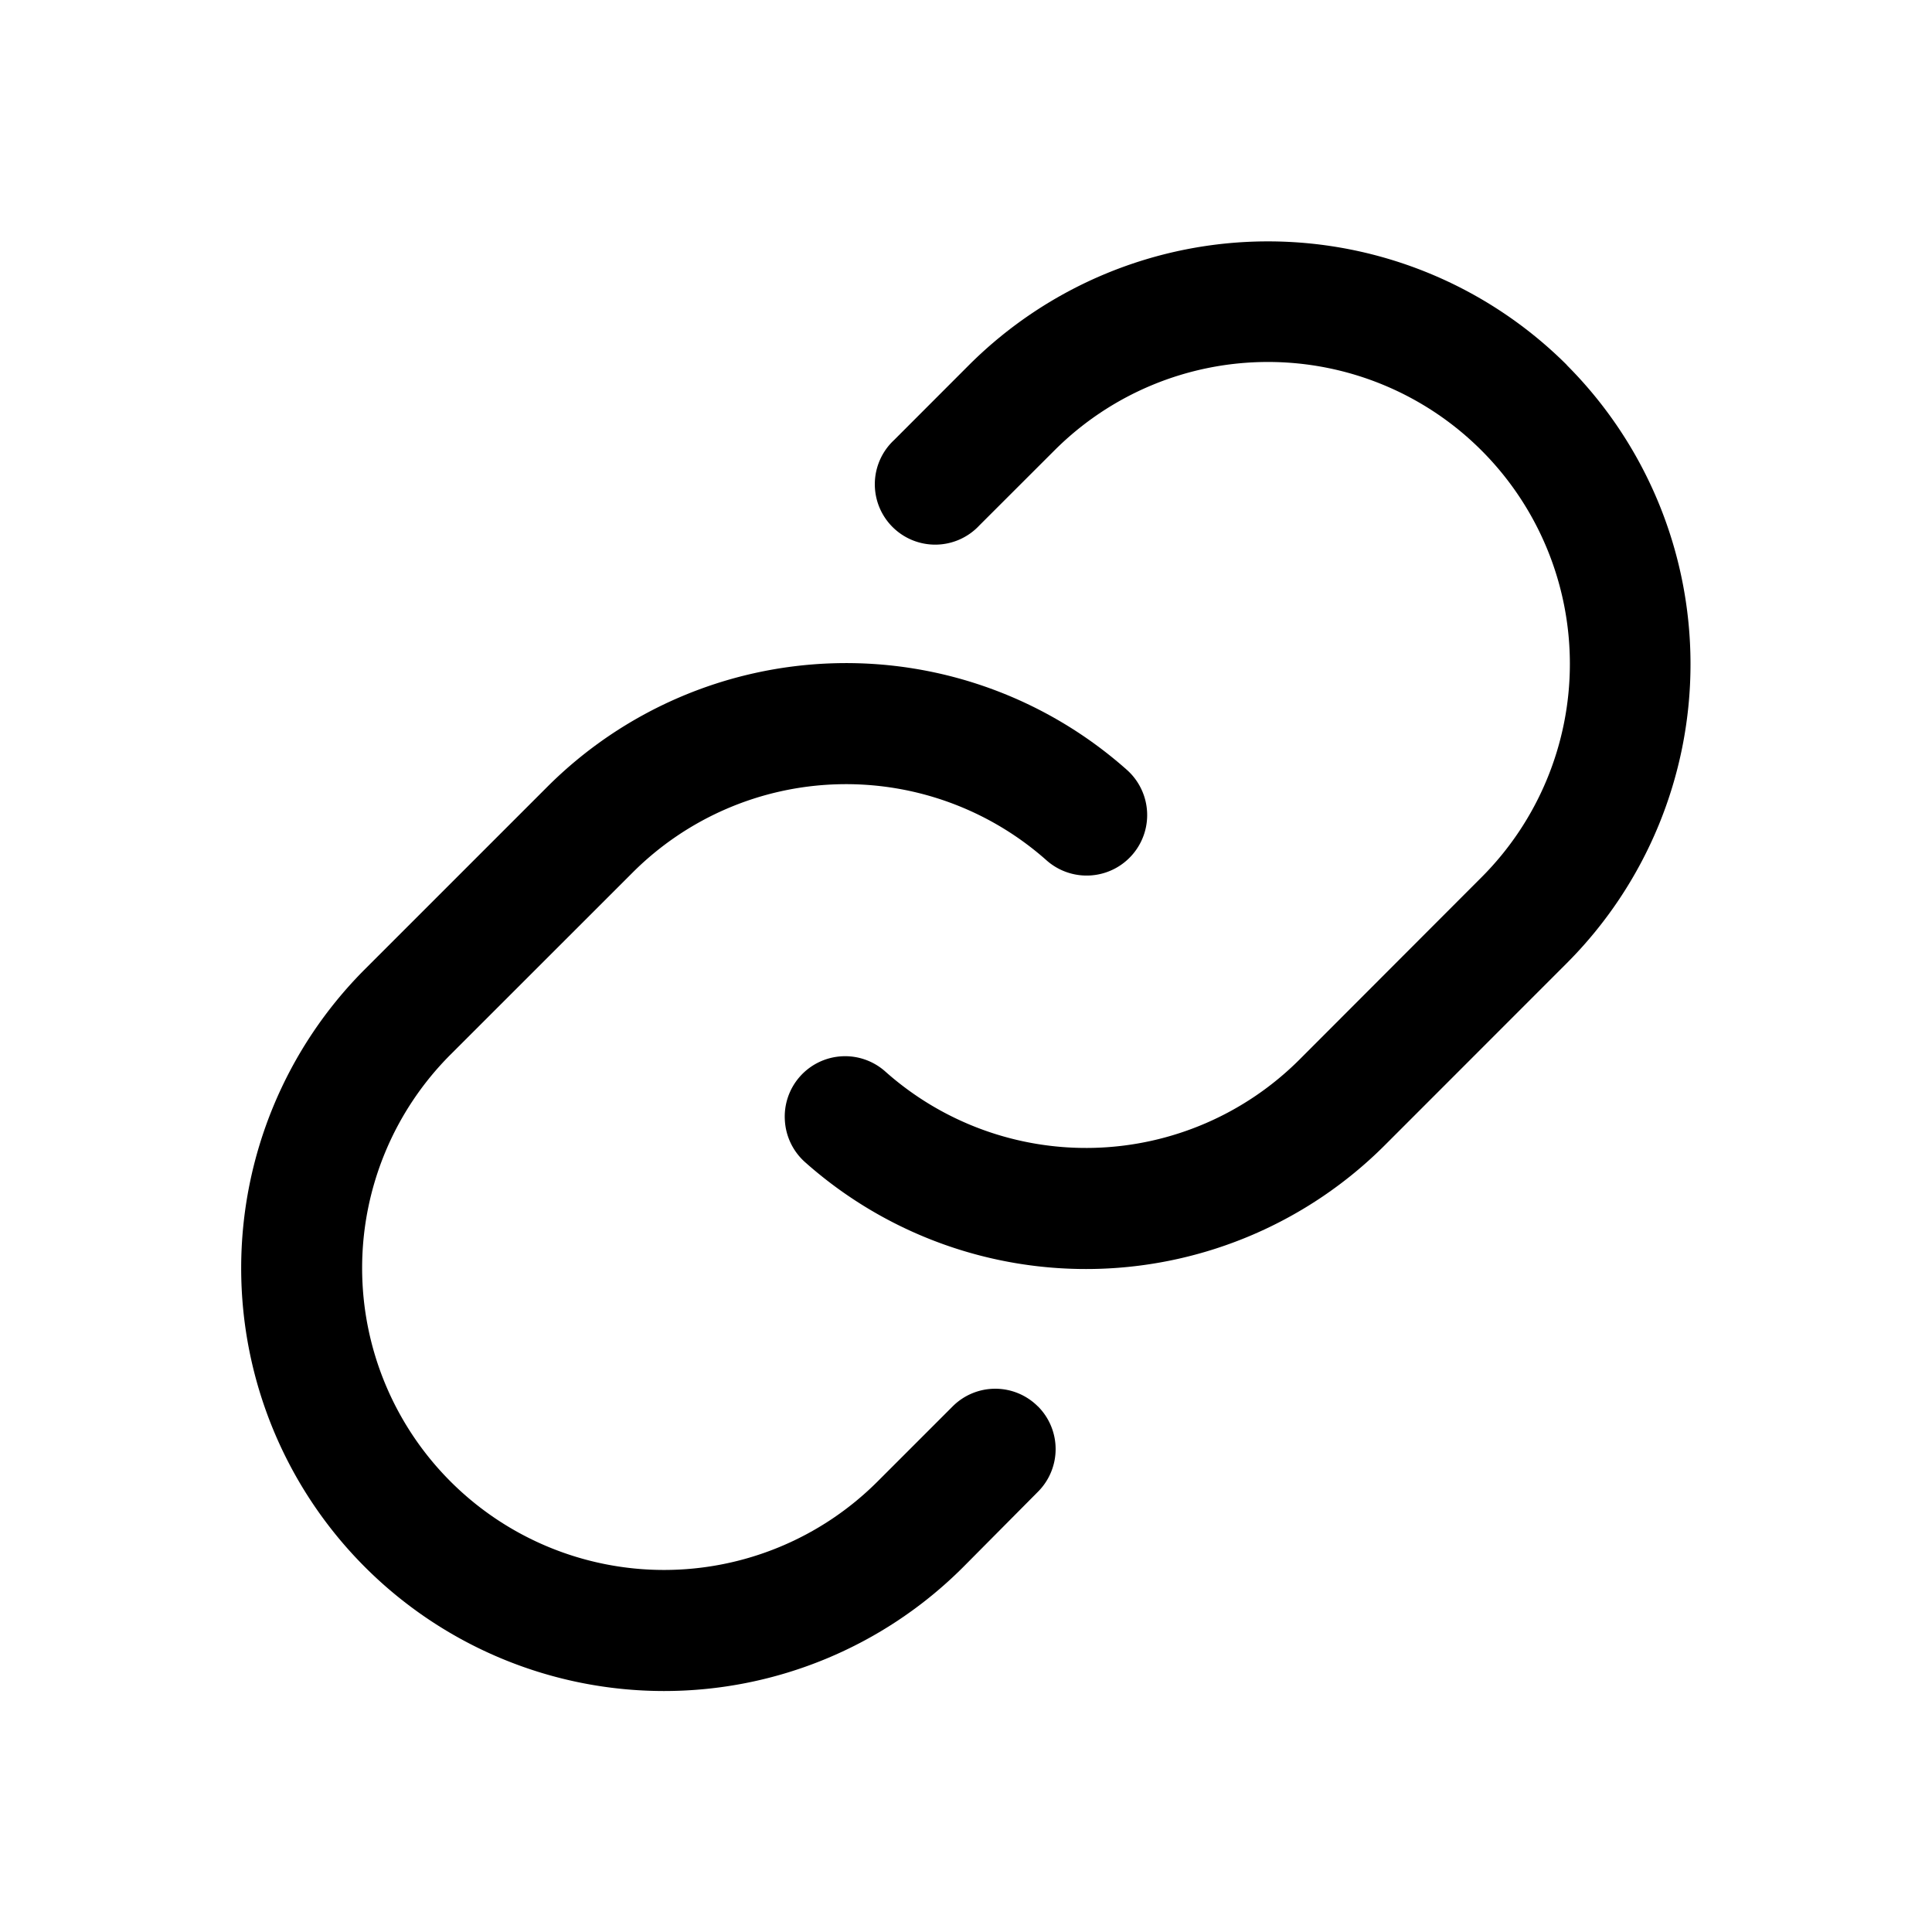
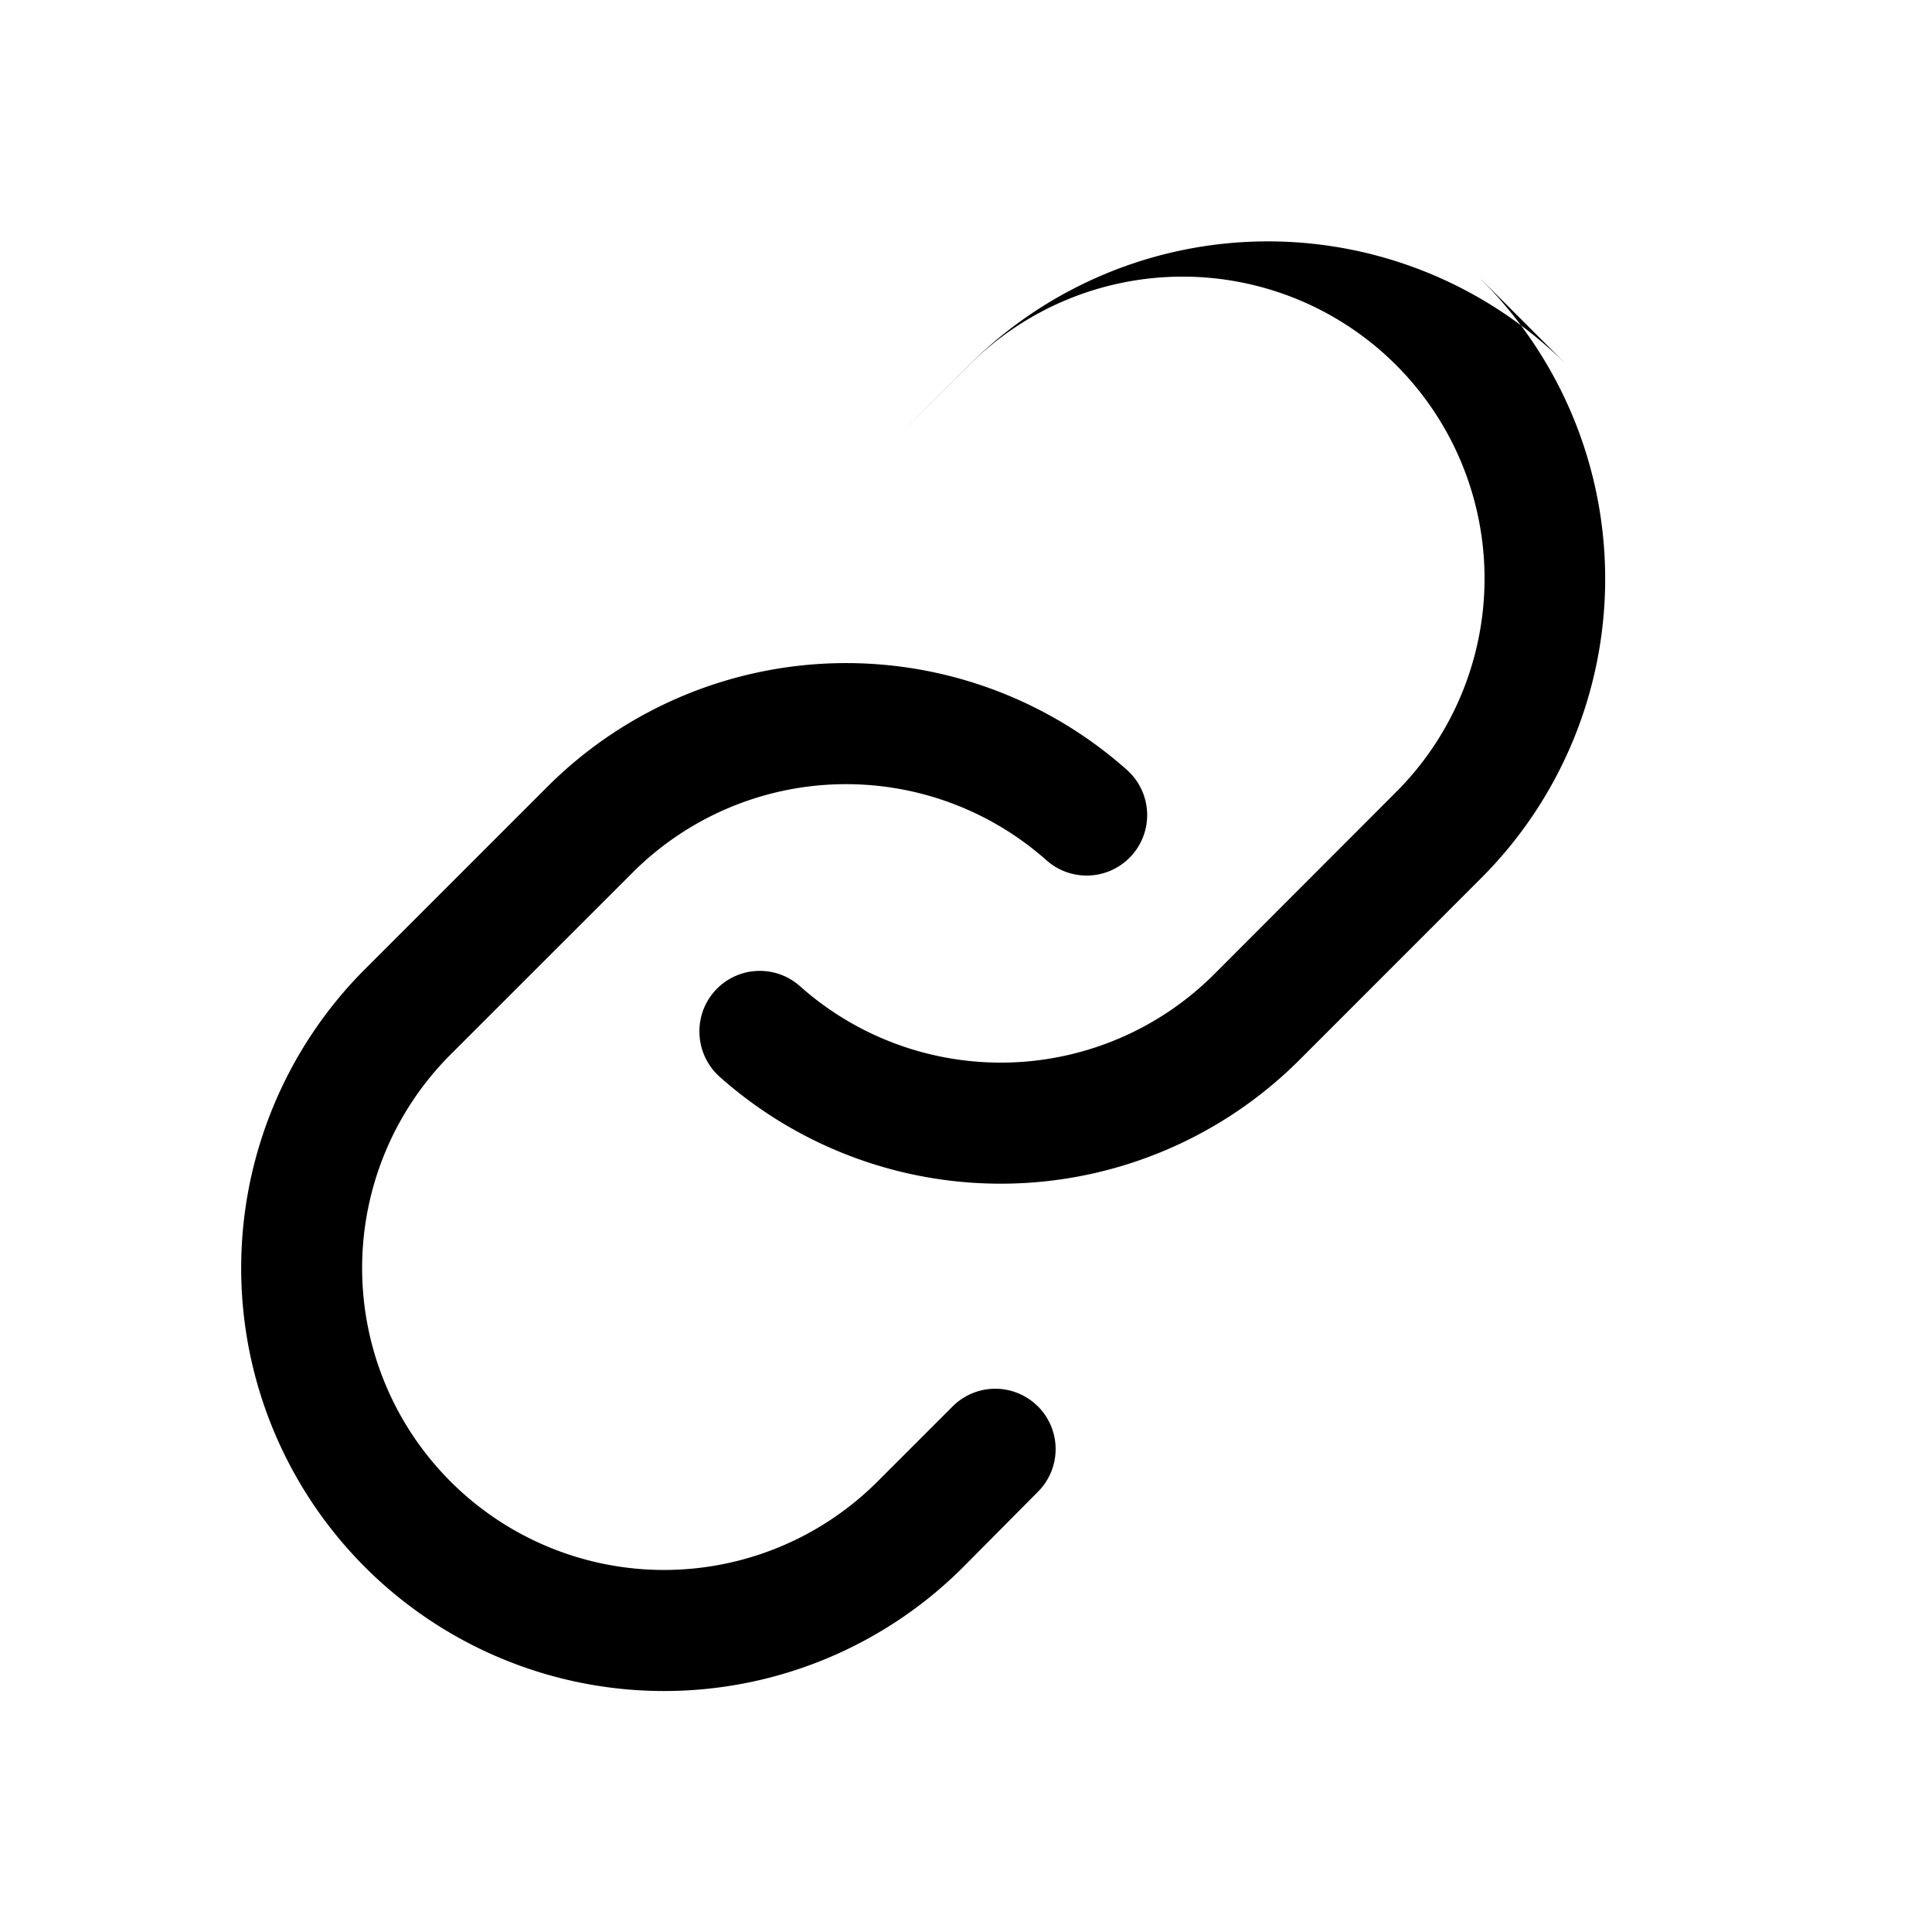
<svg xmlns="http://www.w3.org/2000/svg" width="24" height="24" fill="none" viewBox="0 0 24 24">
  <style>:root { --primary : #000000; }</style>
  <title>Link</title>
  <desc>Link outline icon</desc>
-   <path d="M12.894 17.471a.75.75 0 0 1 0 1.06l-.931.938a5.253 5.253 0 1 1-7.427-7.432l2.26-2.26a5.25 5.25 0 0 1 7.202-.214.751.751 0 0 1-.998 1.124 3.75 3.75 0 0 0-5.142.153L5.597 13.1a3.75 3.75 0 0 0 5.304 5.304l.932-.932a.748.748 0 0 1 1.061 0Zm6.57-12.937a5.257 5.257 0 0 0-7.426 0l-.932.933a.75.75 0 1 0 1.06 1.06l.933-.932a3.75 3.75 0 1 1 5.304 5.304l-2.261 2.264a3.75 3.75 0 0 1-5.142.15.75.75 0 0 0-1.25.607.752.752 0 0 0 .252.518 5.25 5.25 0 0 0 7.201-.212l2.261-2.262a5.258 5.258 0 0 0 0-7.428v-.002Z" style="fill:#000000" />
+   <path d="M12.894 17.471a.75.75 0 0 1 0 1.06l-.931.938a5.253 5.253 0 1 1-7.427-7.432l2.26-2.26a5.25 5.25 0 0 1 7.202-.214.751.751 0 0 1-.998 1.124 3.75 3.75 0 0 0-5.142.153L5.597 13.1a3.75 3.75 0 0 0 5.304 5.304l.932-.932a.748.748 0 0 1 1.061 0Zm6.57-12.937a5.257 5.257 0 0 0-7.426 0l-.932.933l.933-.932a3.75 3.75 0 1 1 5.304 5.304l-2.261 2.264a3.75 3.75 0 0 1-5.142.15.75.75 0 0 0-1.25.607.752.752 0 0 0 .252.518 5.25 5.25 0 0 0 7.201-.212l2.261-2.262a5.258 5.258 0 0 0 0-7.428v-.002Z" style="fill:#000000" />
</svg>